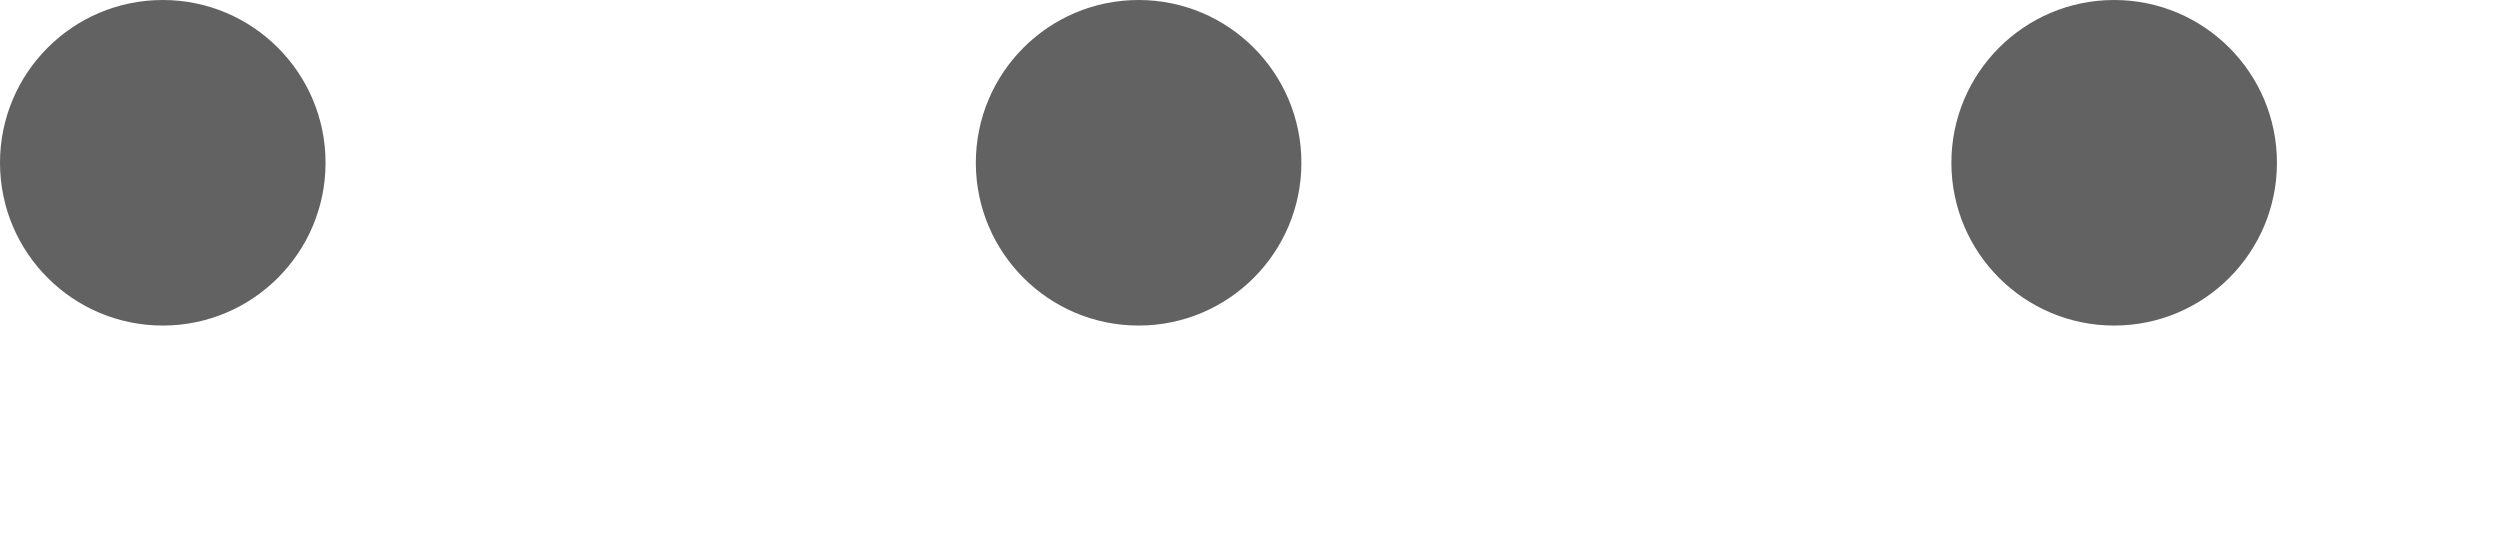
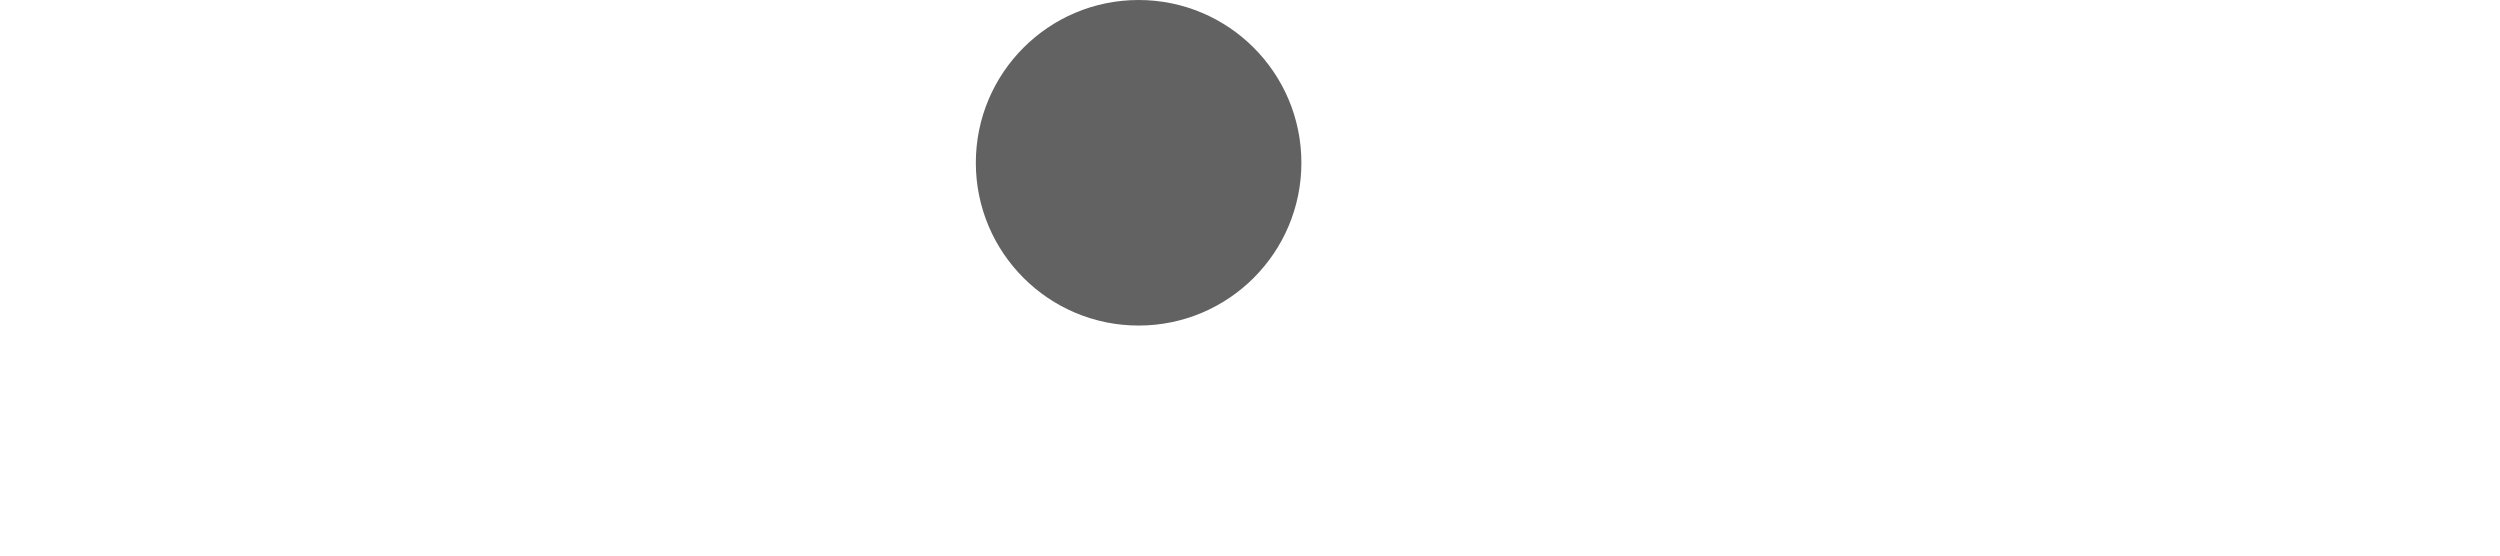
<svg xmlns="http://www.w3.org/2000/svg" fill="none" height="100%" overflow="visible" preserveAspectRatio="none" style="display: block;" viewBox="0 0 9 2" width="100%">
  <g clip-path="url(#clip0_0_6843)" id="Frame 232">
-     <circle cx="0.586" cy="0.586" fill="#626262" id="Ellipse 9" r="0.586" />
    <circle cx="4.099" cy="0.586" fill="#626262" id="Ellipse 10" r="0.586" />
-     <circle cx="7.611" cy="0.586" fill="#626262" id="Ellipse 11" r="0.586" />
  </g>
  <defs>
    <clipPath id="clip0_0_6843">
      <rect fill="white" height="1.171" width="8.198" />
    </clipPath>
  </defs>
</svg>